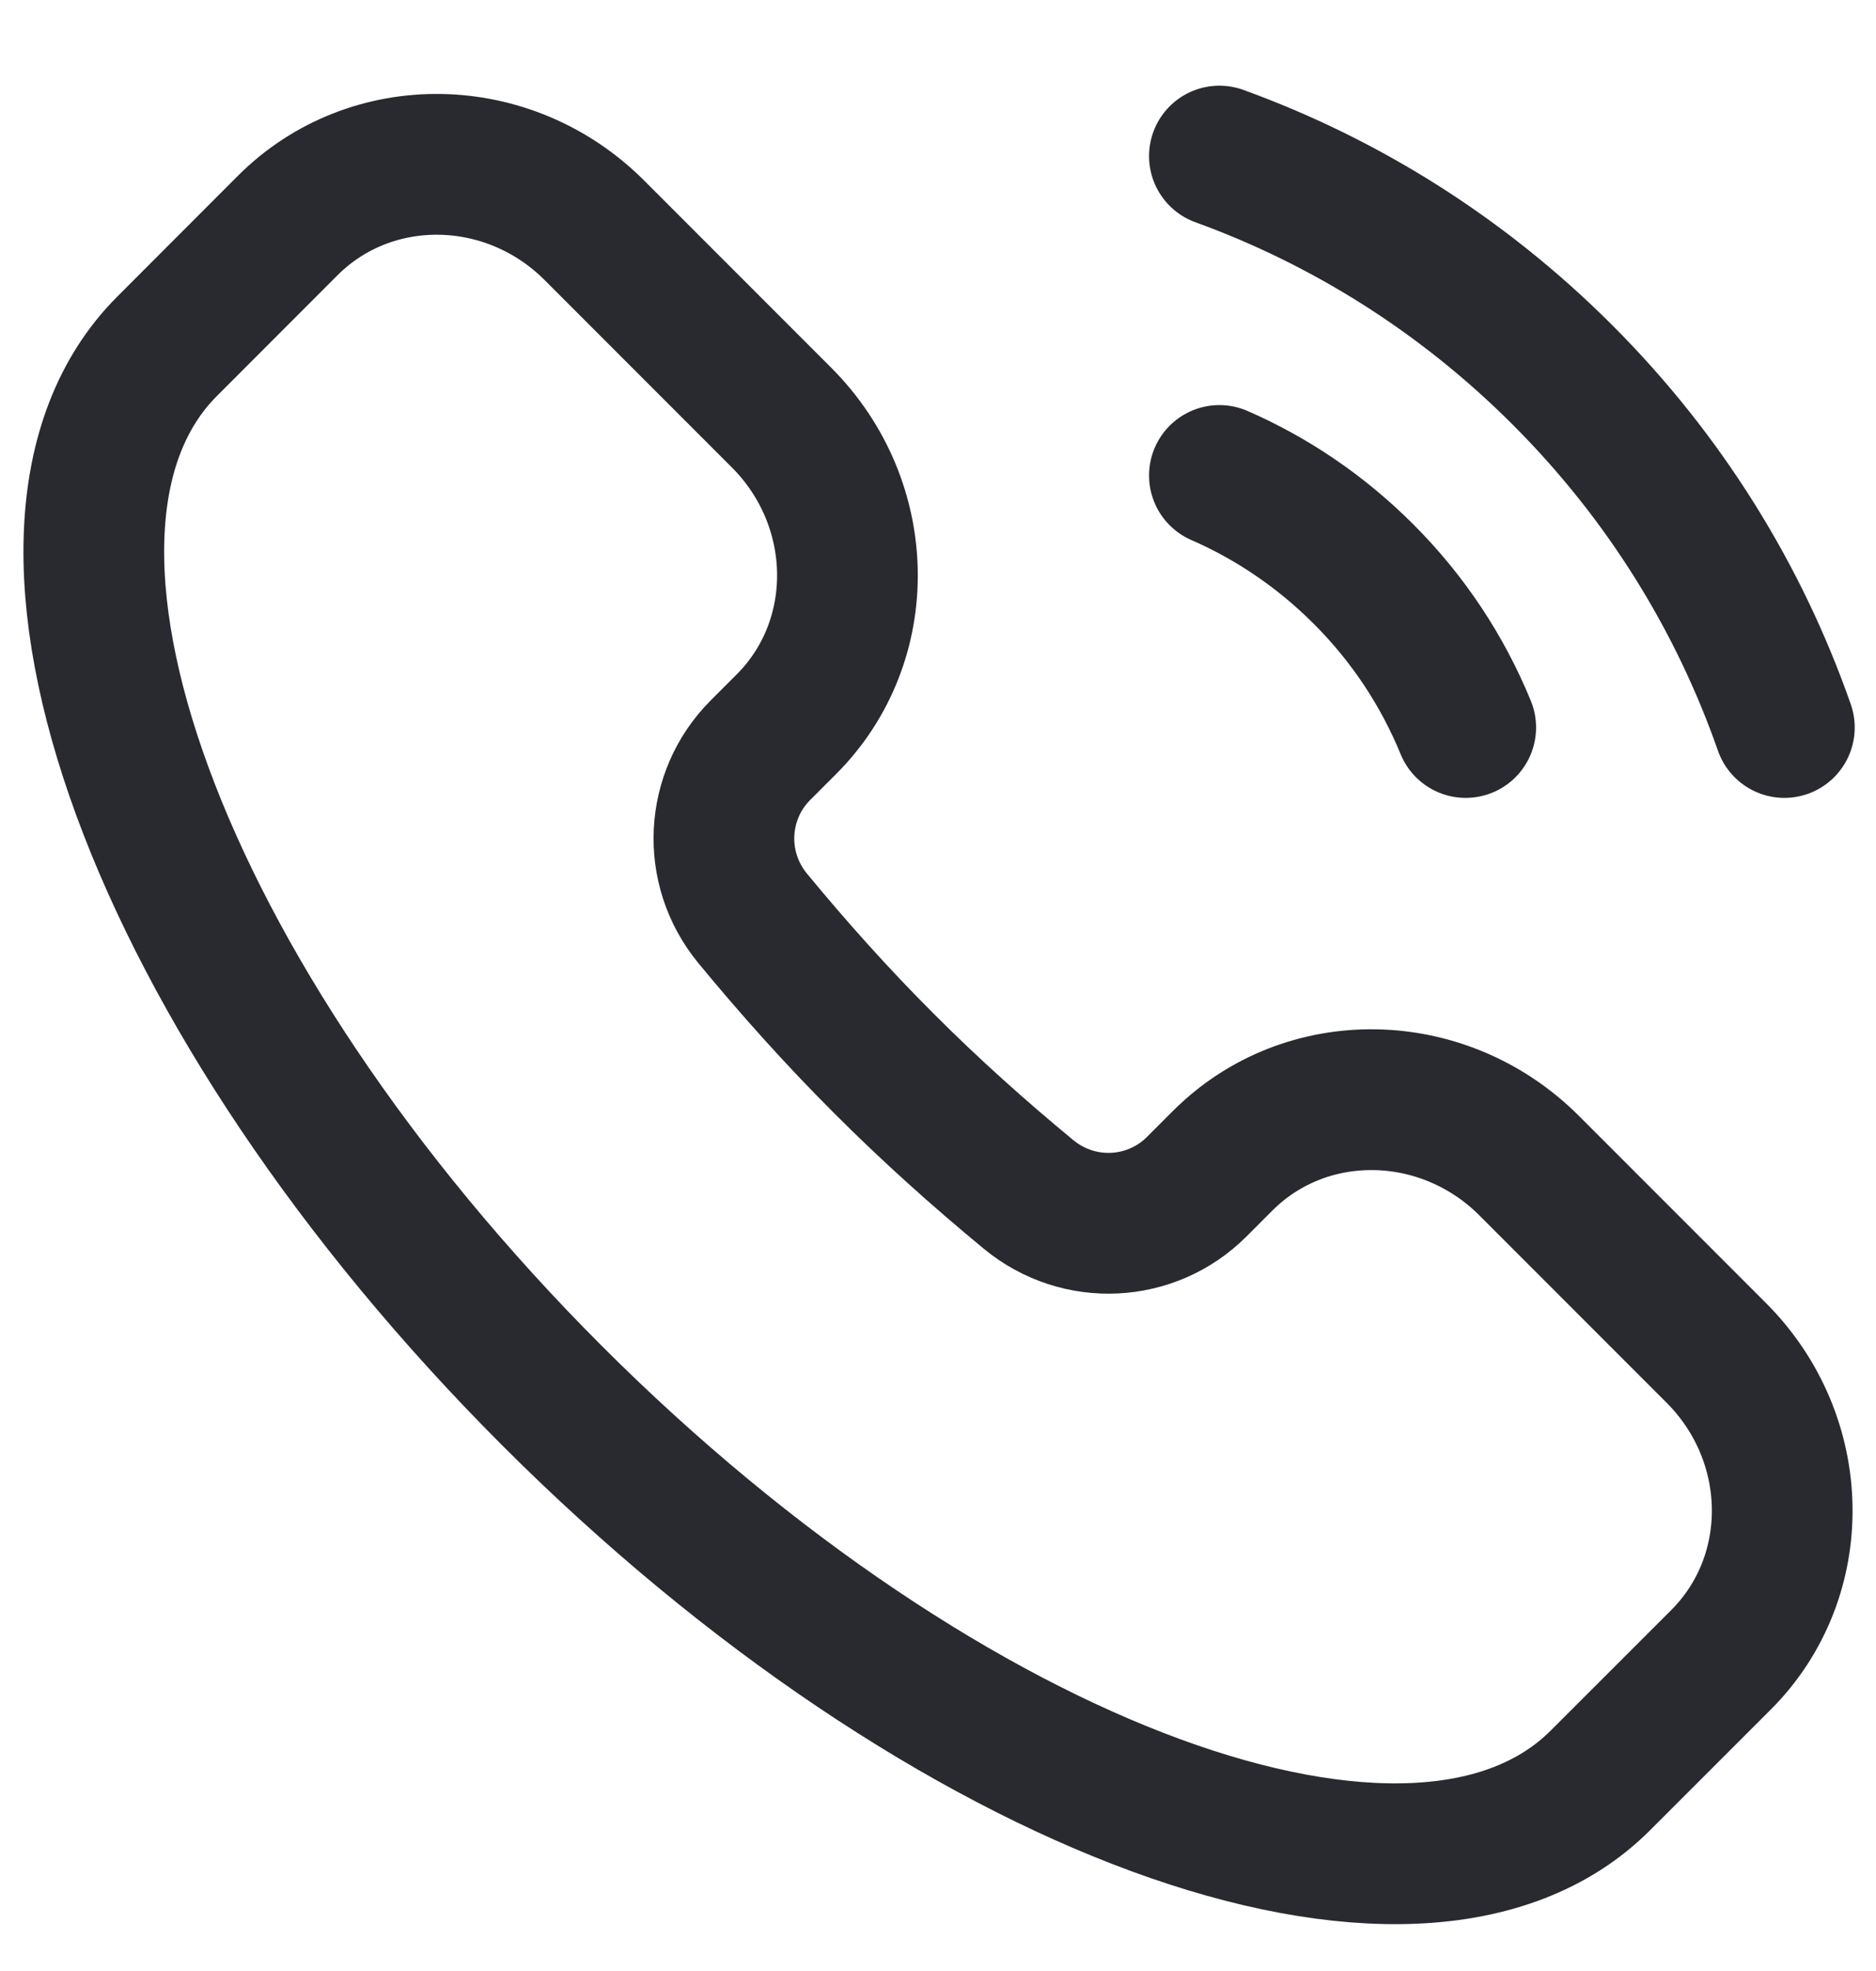
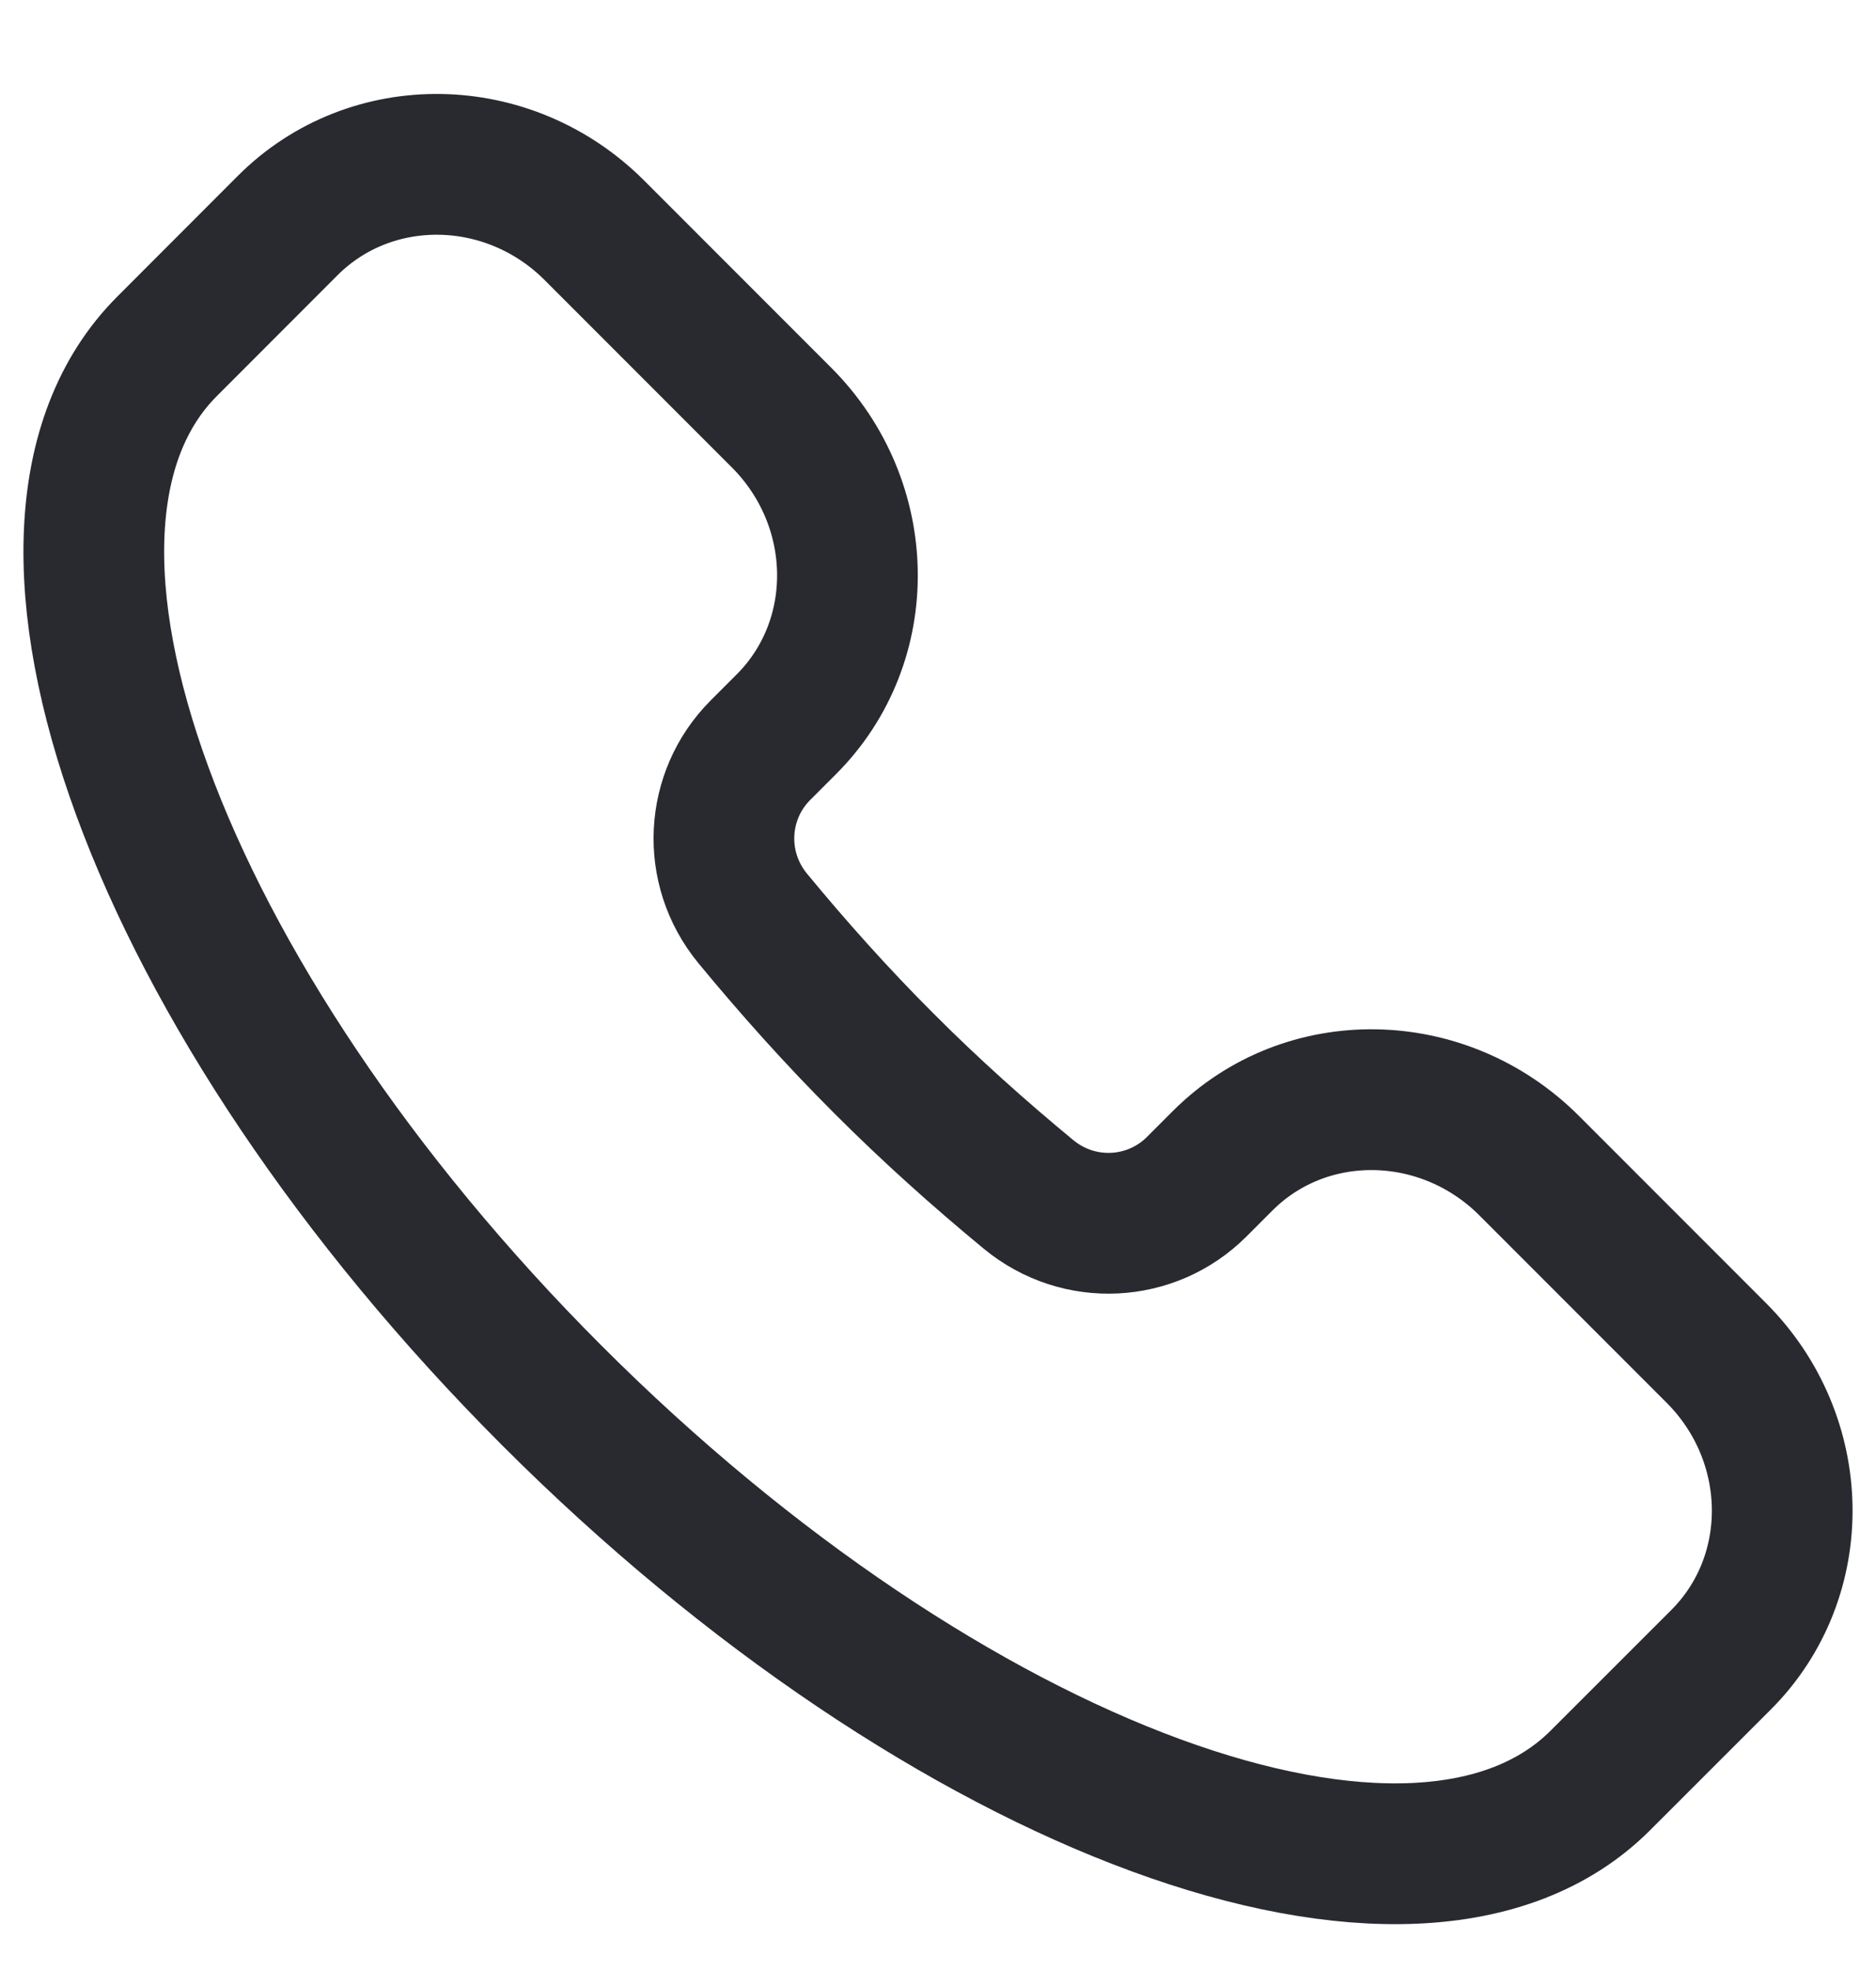
<svg xmlns="http://www.w3.org/2000/svg" width="20" height="21" viewBox="0 0 20 21" fill="none">
  <path d="M17.062 18.969C15.108 20.924 10.103 19.087 5.883 14.868C1.664 10.648 -0.173 5.643 1.782 3.689L3.068 2.402C3.957 1.514 5.421 1.537 6.338 2.455L8.331 4.448C9.248 5.365 9.272 6.829 8.383 7.717L8.107 7.993C7.627 8.473 7.58 9.247 8.026 9.787C8.456 10.308 8.919 10.827 9.422 11.329C9.924 11.832 10.443 12.295 10.964 12.725C11.504 13.171 12.278 13.124 12.758 12.644L13.034 12.368C13.922 11.479 15.386 11.503 16.303 12.42L18.296 14.413C19.214 15.33 19.237 16.794 18.349 17.683L17.062 18.969Z" stroke="#292930" stroke-width="1.5" />
-   <path d="M15.626 7.751C15.382 7.156 15.019 6.598 14.535 6.115C14.079 5.659 13.557 5.309 13 5.066" stroke="#292930" stroke-width="1.5" stroke-linecap="round" />
-   <path d="M13 1.663C14.335 2.147 15.587 2.924 16.657 3.994C17.754 5.09 18.543 6.379 19.023 7.751" stroke="#292930" stroke-width="1.5" stroke-linecap="round" />
</svg>